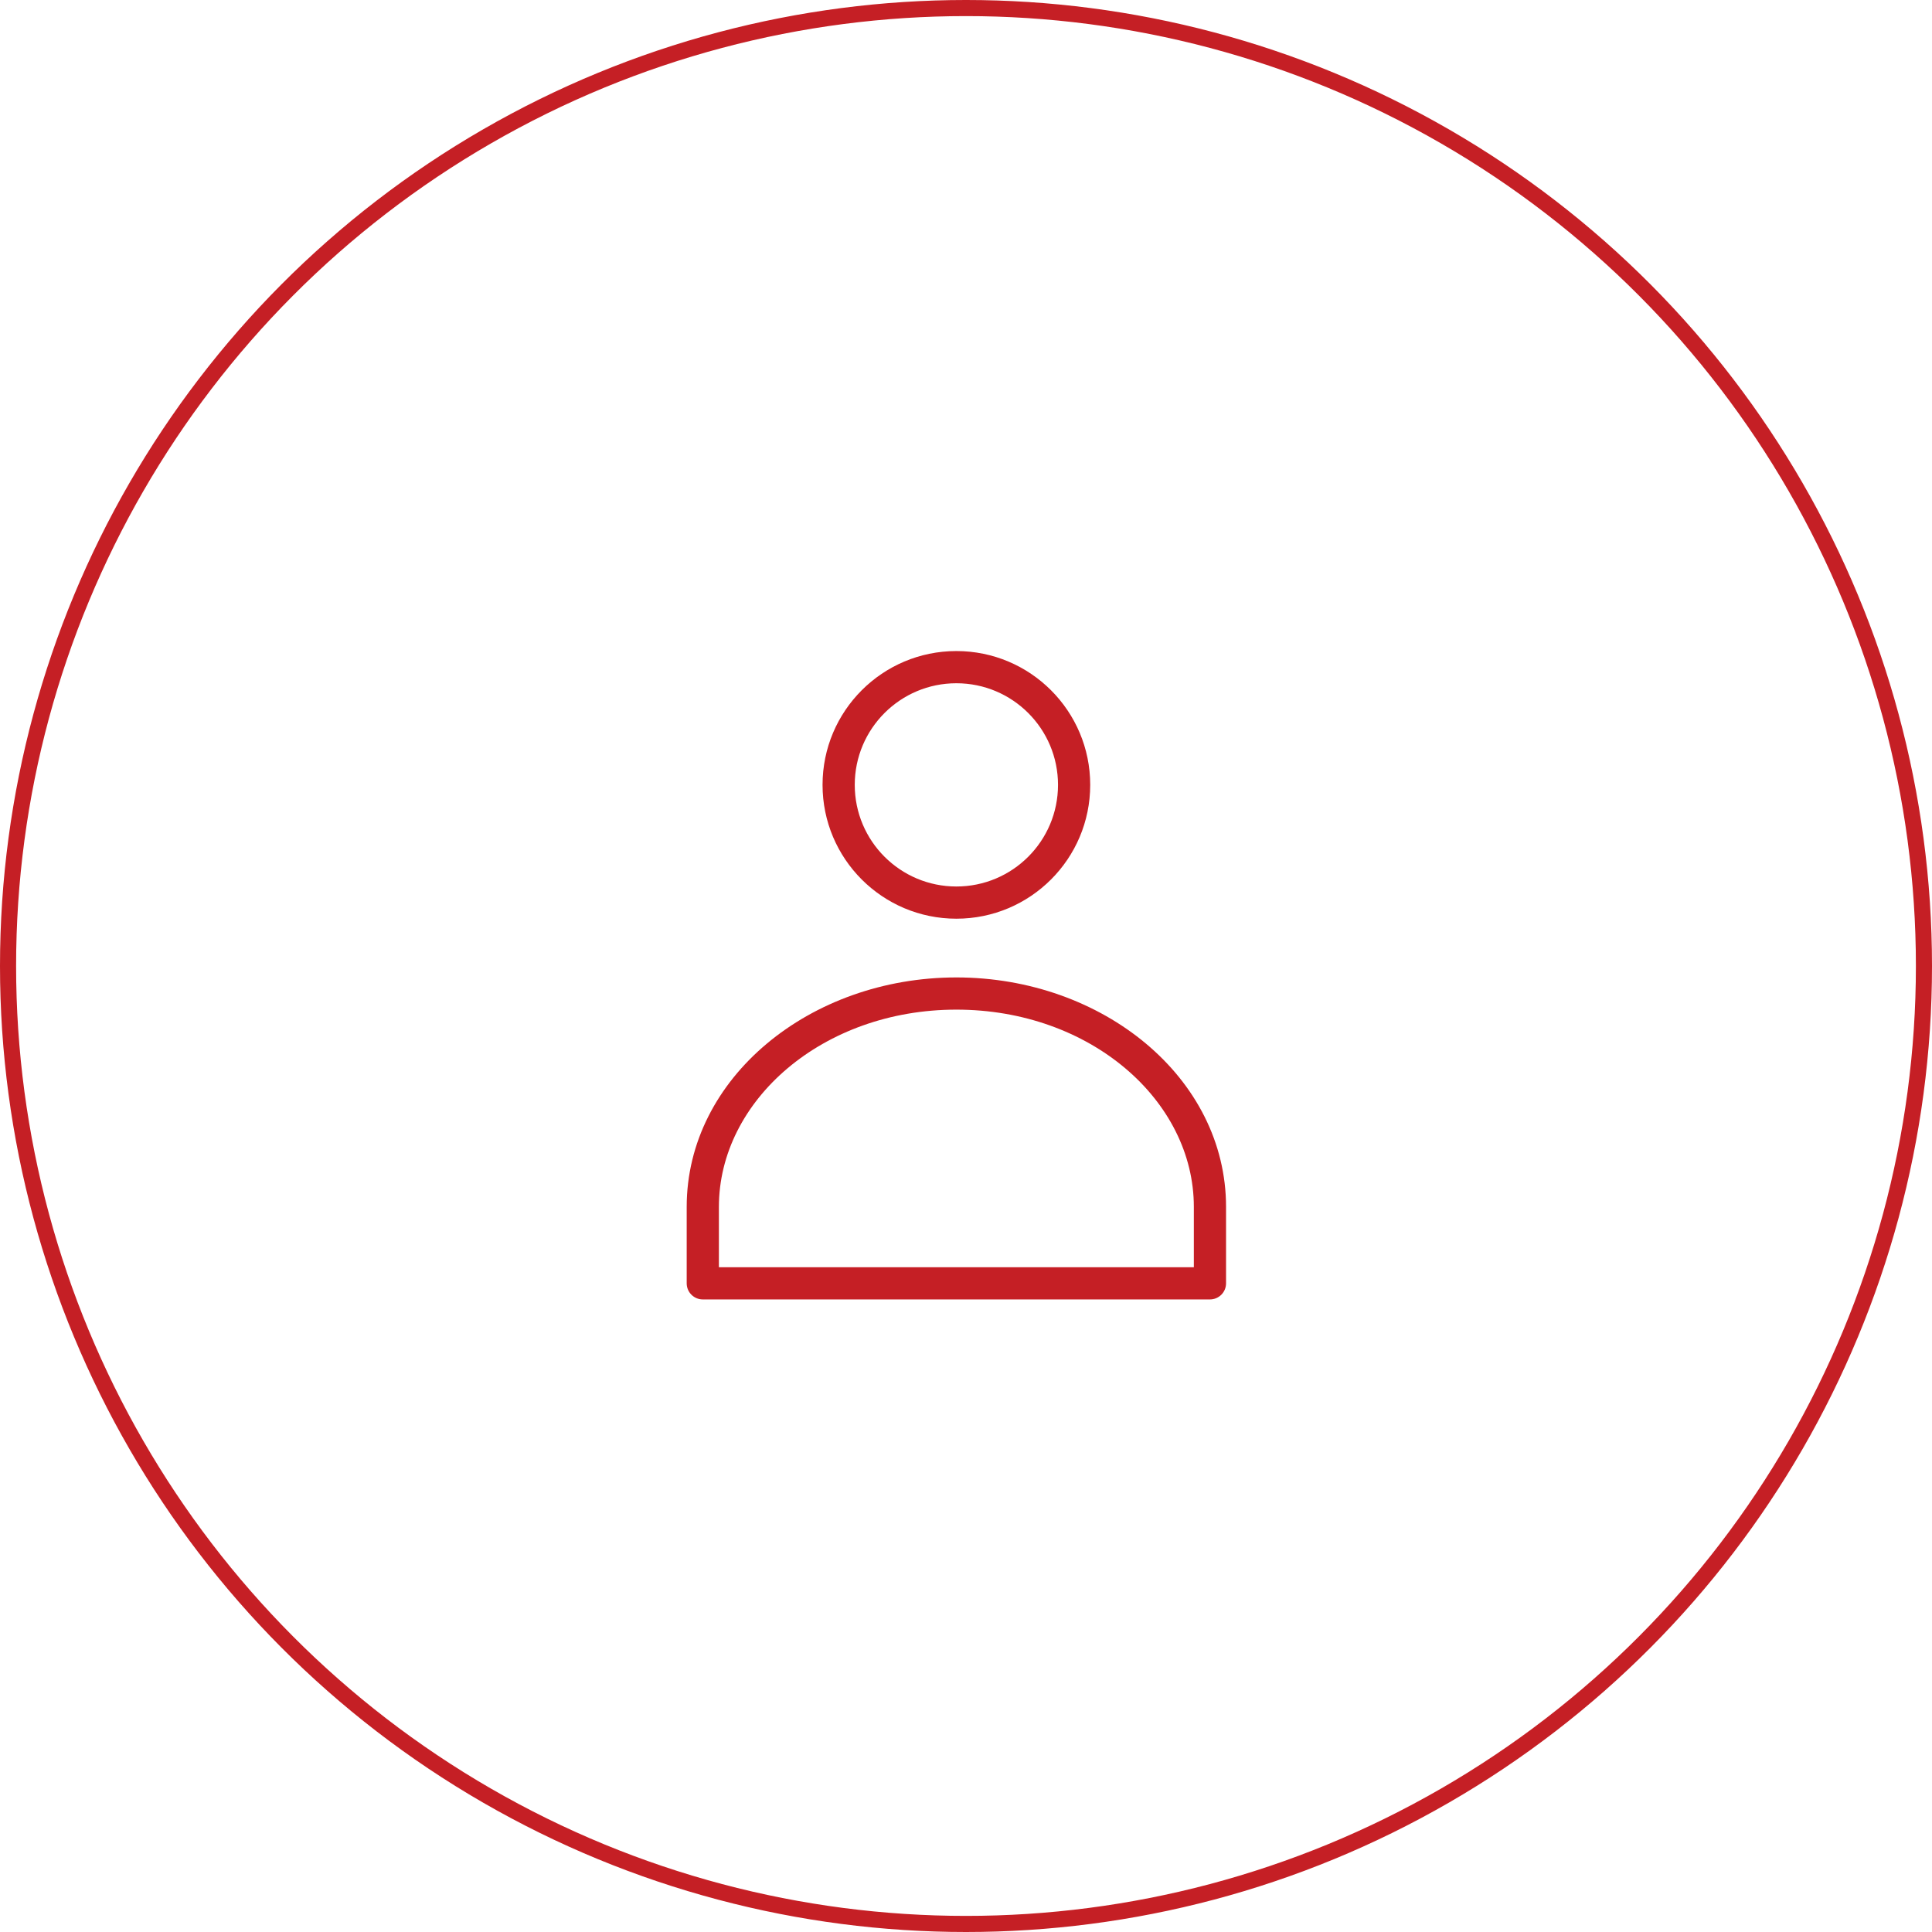
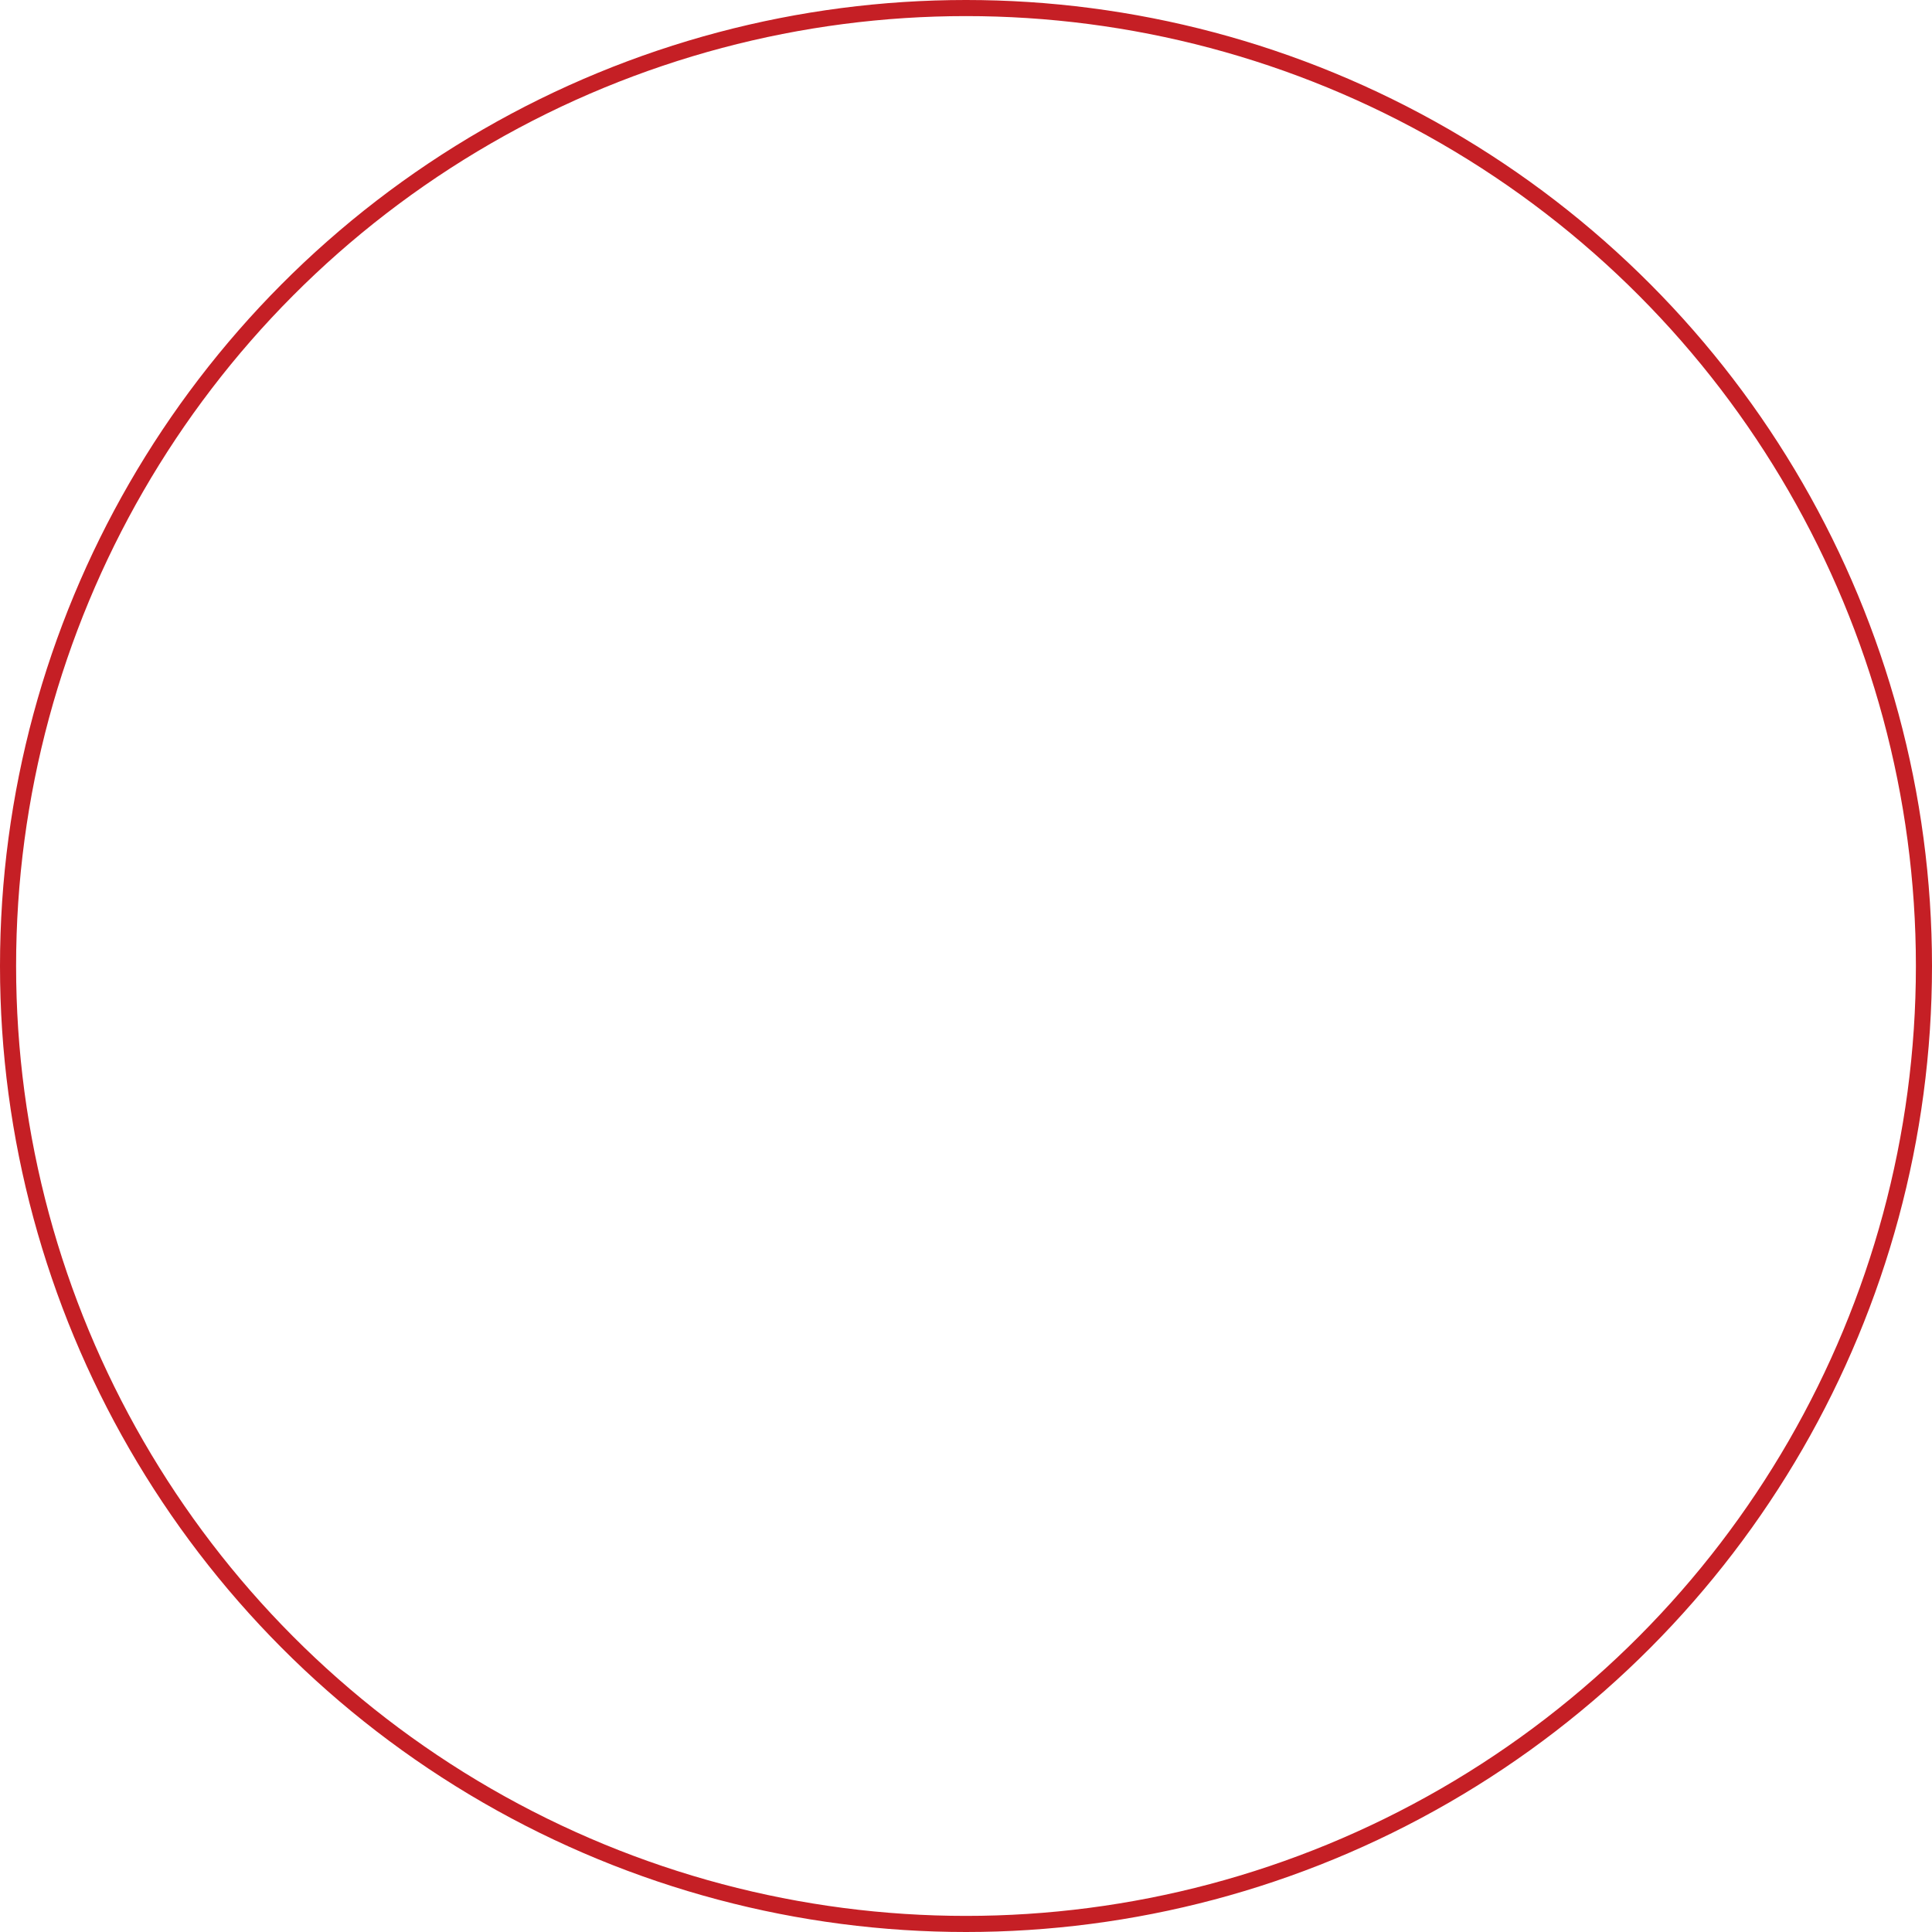
<svg xmlns="http://www.w3.org/2000/svg" width="120" height="120" viewBox="0 0 120 120" fill="none">
  <circle cx="60" cy="60" r="59.5" stroke="#C51F25" />
-   <path fill-rule="evenodd" clip-rule="evenodd" d="M53.09 48.75C53.09 45.264 55.916 42.438 59.402 42.438C62.889 42.438 65.715 45.264 65.715 48.75C65.715 52.236 62.889 55.062 59.402 55.062C55.916 55.062 53.09 52.236 53.09 48.75ZM59.402 40.438C54.812 40.438 51.09 44.159 51.09 48.75C51.09 53.341 54.812 57.062 59.402 57.062C63.993 57.062 67.715 53.341 67.715 48.75C67.715 44.159 63.993 40.438 59.402 40.438ZM59.402 60.71C50.322 60.71 42.652 66.943 42.652 74.963V79.71C42.652 80.262 43.1 80.71 43.652 80.71H75.152C75.705 80.71 76.152 80.262 76.152 79.71V79.699V74.963C76.152 66.931 68.482 60.71 59.402 60.71ZM44.652 74.963C44.652 68.357 51.09 62.71 59.402 62.71C67.715 62.71 74.152 68.346 74.152 74.963V78.71H44.652V74.963Z" fill="#C51F25" />
</svg>